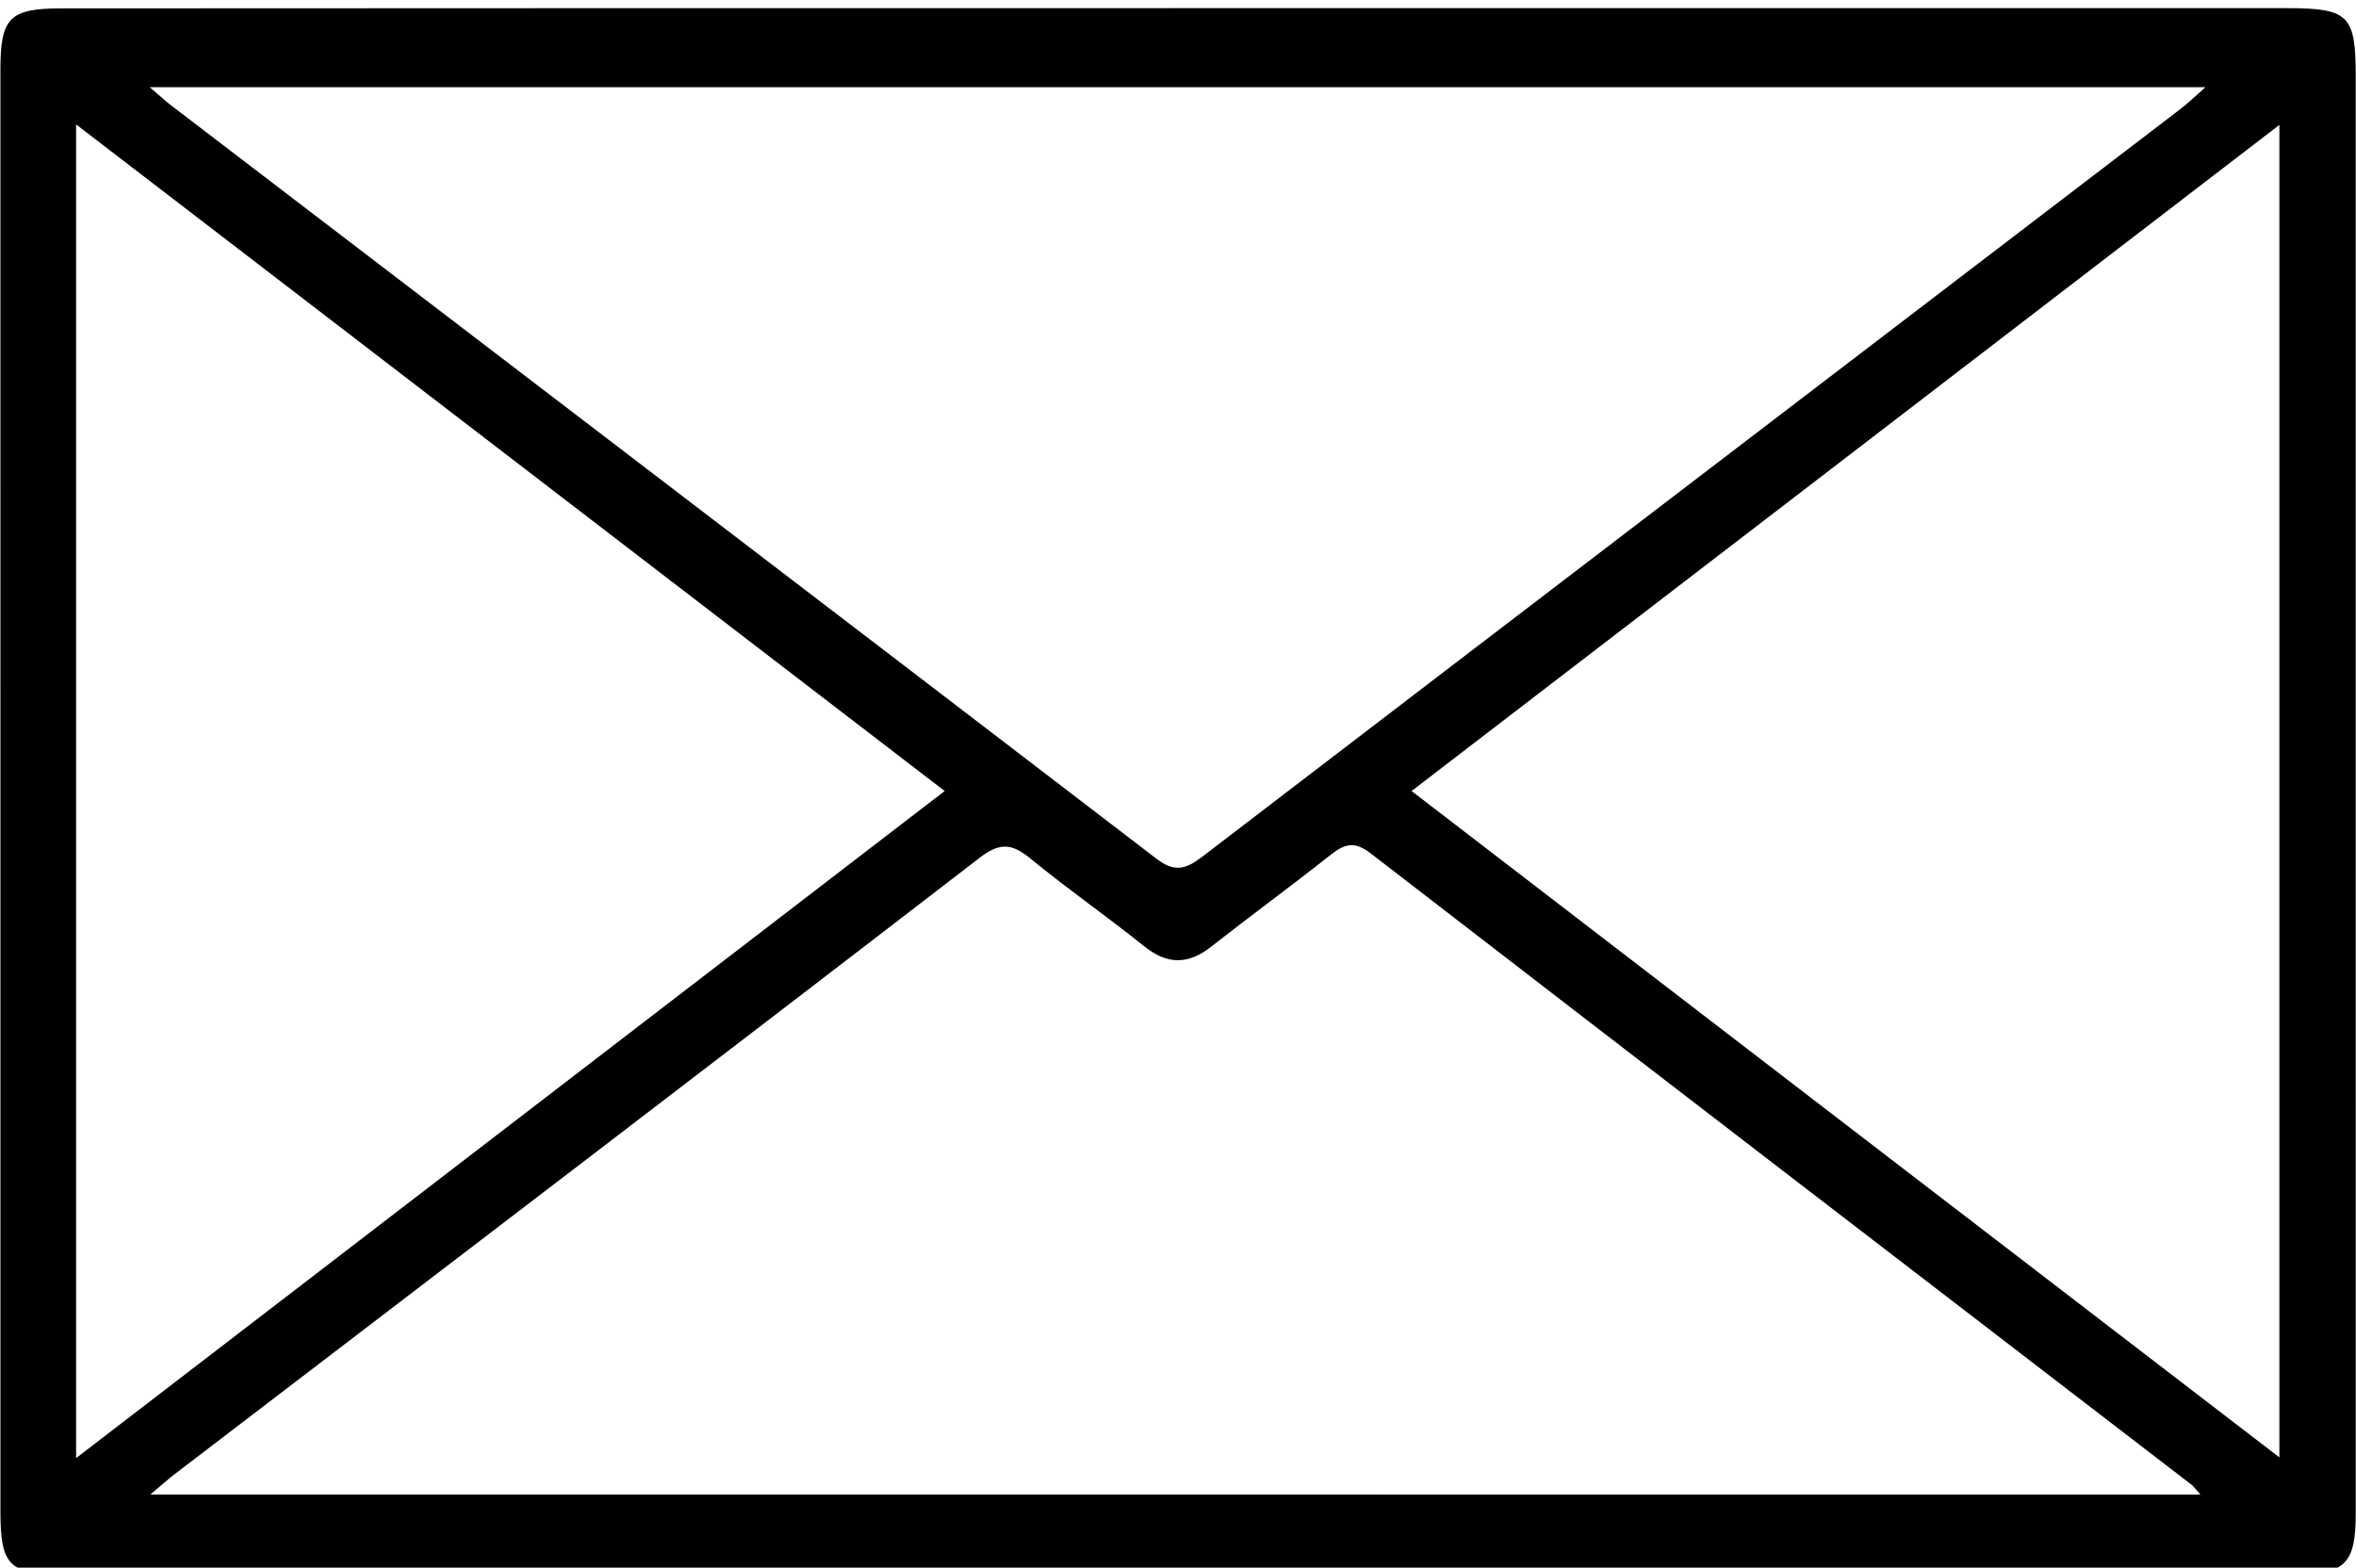
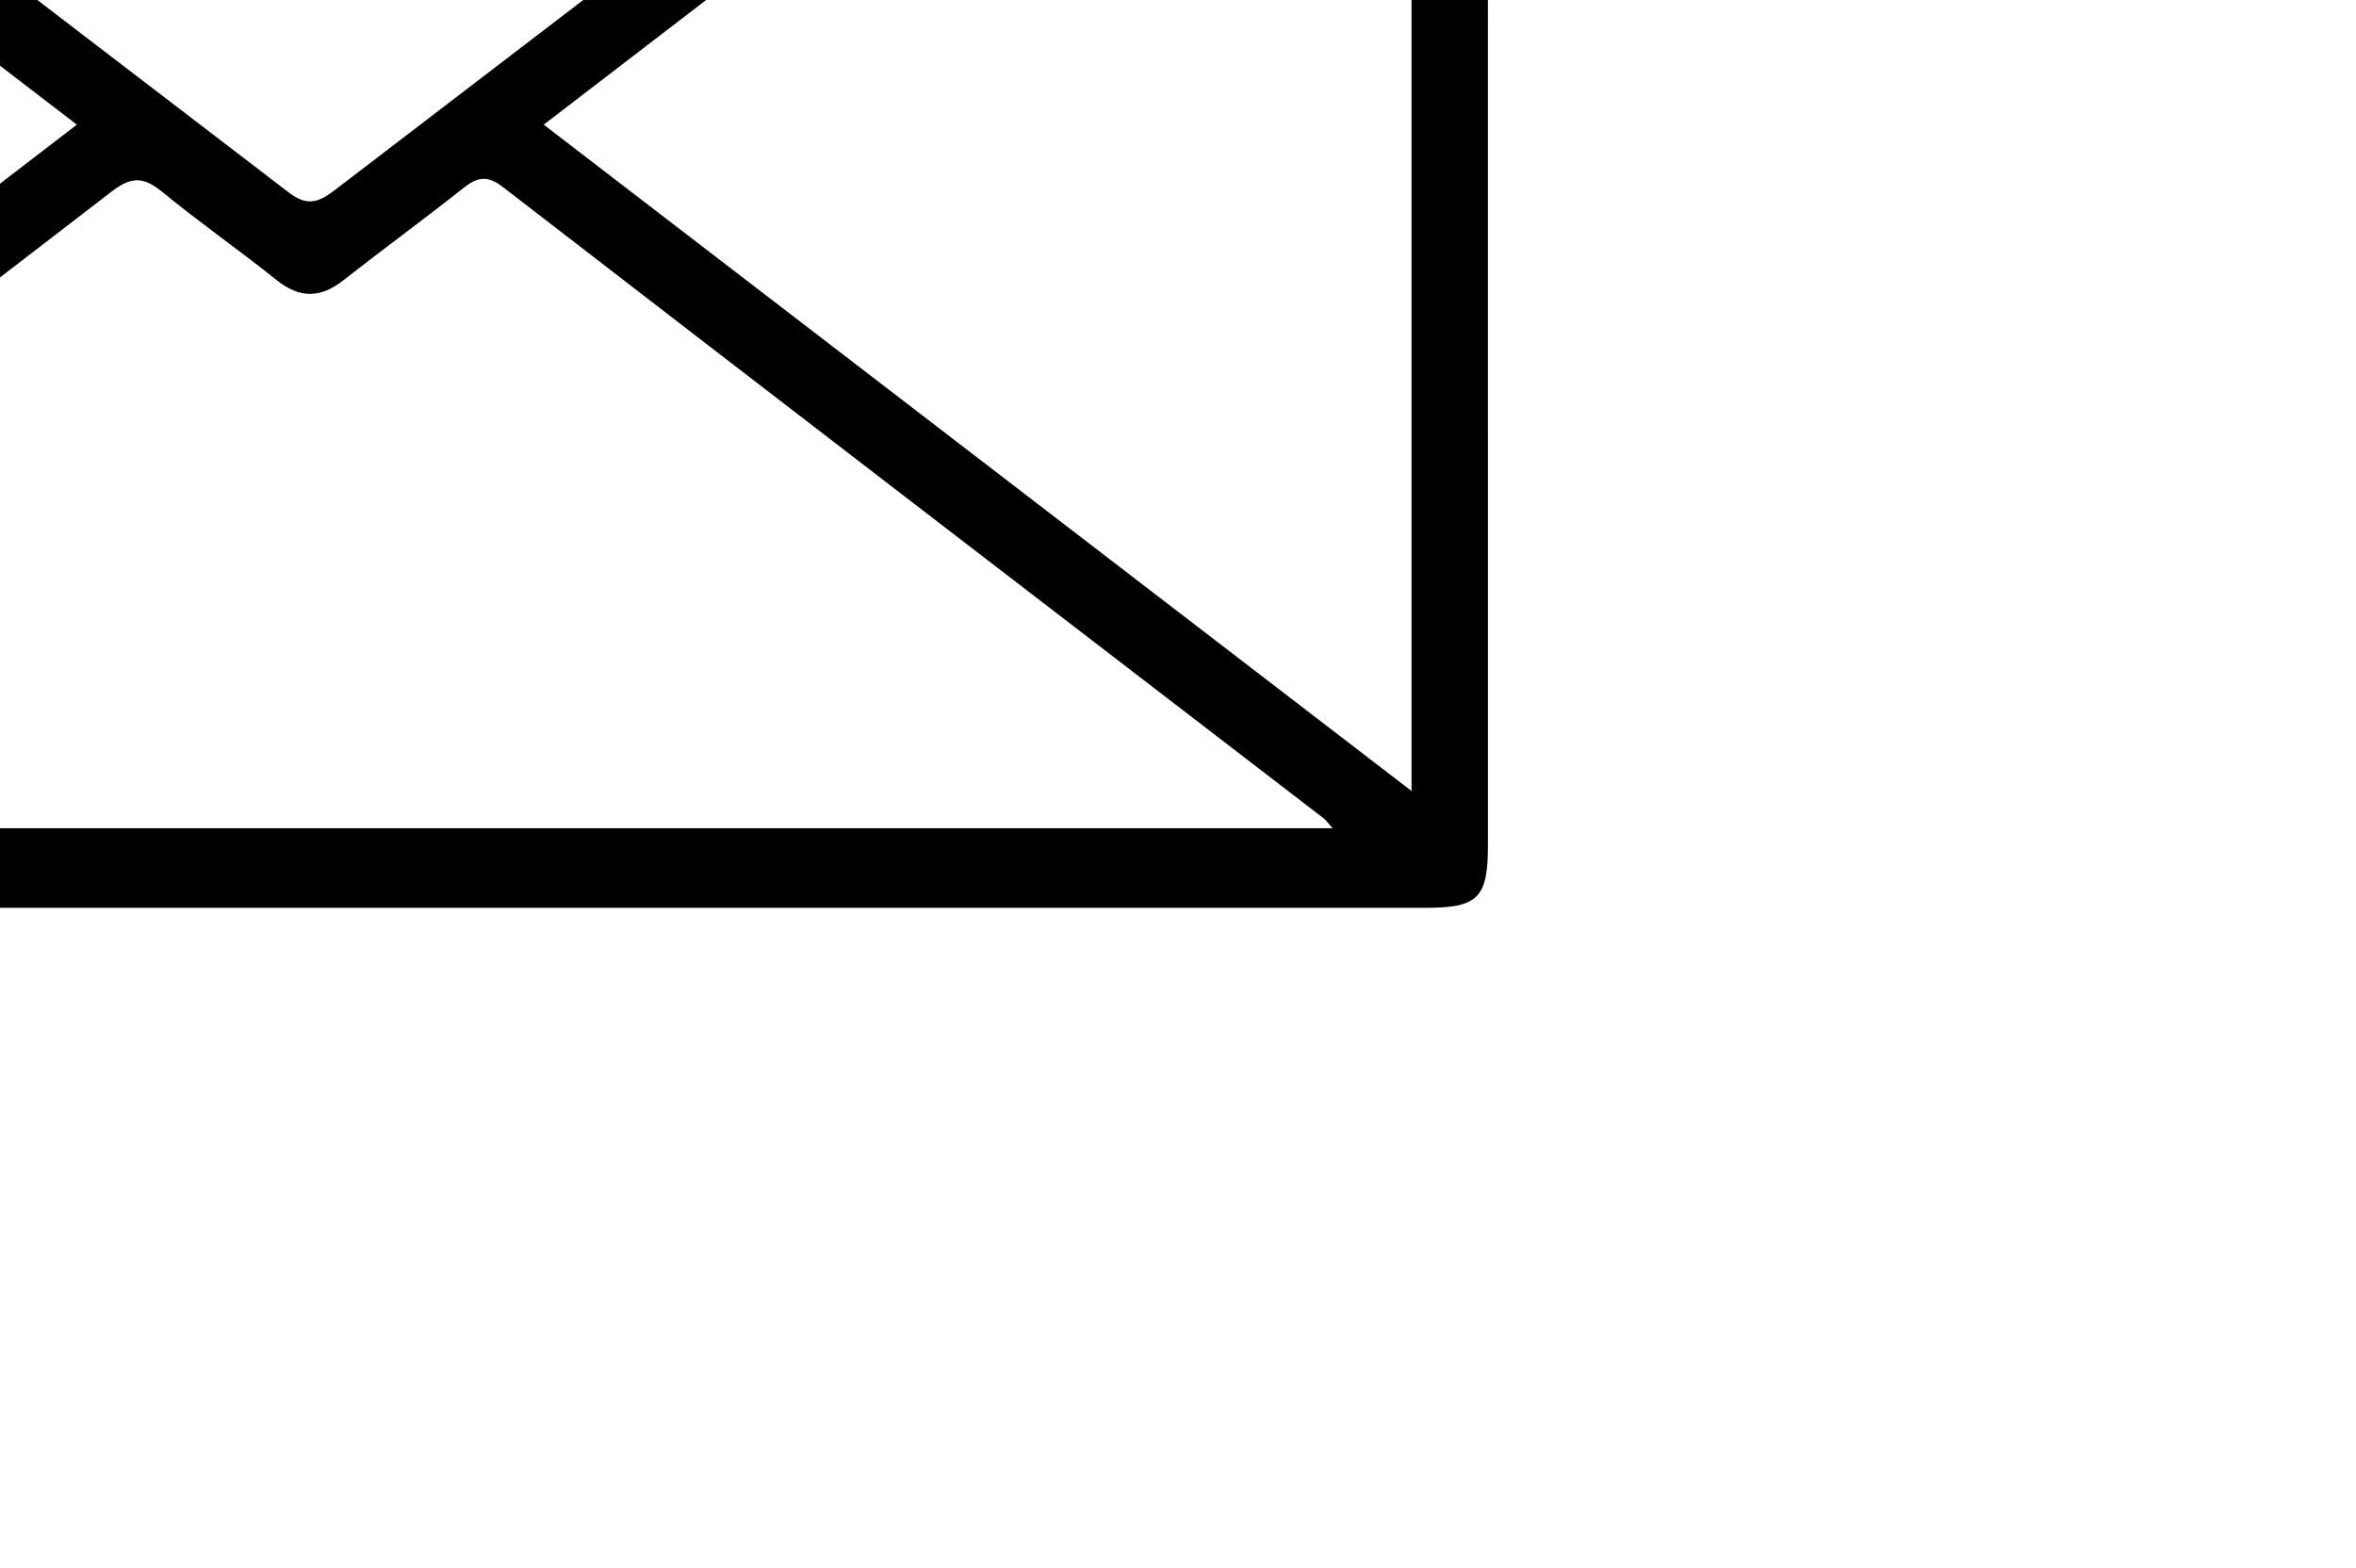
<svg xmlns="http://www.w3.org/2000/svg" clip-rule="evenodd" fill-rule="evenodd" stroke-linejoin="round" stroke-miterlimit="1.414" viewBox="0 0 538 358">
-   <path d="m273.768 4286.33c11.958 9.19 23.76 18.25 35.668 27.39v-54.77c-11.945 9.17-23.73 18.22-35.668 27.38m-19.189 0c-11.985-9.2-23.781-18.25-35.699-27.4v54.82c11.946-9.18 23.729-18.23 35.699-27.42m51.611 28.92c-.222-.25-.273-.33-.344-.39-11.257-8.65-22.52-17.29-33.762-25.97-.661-.51-1.077-.39-1.651.07-1.603 1.27-3.259 2.48-4.865 3.74-.961.77-1.828.79-2.803 0-1.521-1.22-3.132-2.34-4.644-3.58-.743-.61-1.235-.71-2.087-.06-11.034 8.5-22.106 16.94-33.168 25.4-.268.21-.517.44-.937.79zm-84.282-57.85c.458.39.686.61.933.79 13.482 10.31 26.971 20.6 40.439 30.92.737.57 1.204.44 1.873-.07 13.399-10.26 26.815-20.5 40.225-30.75.303-.23.578-.5 1.018-.89zm42.405-3.25h45.477c2.506.01 2.784.29 2.784 2.82.001 19.67.001 39.34.001 59 0 2.13-.402 2.55-2.533 2.55-30.591 0-61.182 0-91.773 0-2.142 0-2.498-.38-2.498-2.56 0-19.76 0-39.51-.001-59.27 0-2.15.367-2.53 2.521-2.53 15.341-.01 30.681-.01 46.022-.01" fill-rule="nonzero" transform="matrix(5.556 0 0 5.556 -1198.72 -23634.2)" />
+   <path d="m273.768 4286.33v-54.77c-11.945 9.17-23.73 18.22-35.668 27.38m-19.189 0c-11.985-9.2-23.781-18.25-35.699-27.4v54.82c11.946-9.18 23.729-18.23 35.699-27.42m51.611 28.92c-.222-.25-.273-.33-.344-.39-11.257-8.65-22.52-17.29-33.762-25.97-.661-.51-1.077-.39-1.651.07-1.603 1.27-3.259 2.48-4.865 3.74-.961.77-1.828.79-2.803 0-1.521-1.22-3.132-2.34-4.644-3.58-.743-.61-1.235-.71-2.087-.06-11.034 8.5-22.106 16.94-33.168 25.4-.268.21-.517.44-.937.79zm-84.282-57.85c.458.39.686.61.933.79 13.482 10.31 26.971 20.6 40.439 30.92.737.57 1.204.44 1.873-.07 13.399-10.26 26.815-20.5 40.225-30.75.303-.23.578-.5 1.018-.89zm42.405-3.25h45.477c2.506.01 2.784.29 2.784 2.82.001 19.67.001 39.34.001 59 0 2.13-.402 2.55-2.533 2.55-30.591 0-61.182 0-91.773 0-2.142 0-2.498-.38-2.498-2.56 0-19.76 0-39.51-.001-59.27 0-2.15.367-2.53 2.521-2.53 15.341-.01 30.681-.01 46.022-.01" fill-rule="nonzero" transform="matrix(5.556 0 0 5.556 -1198.72 -23634.2)" />
</svg>